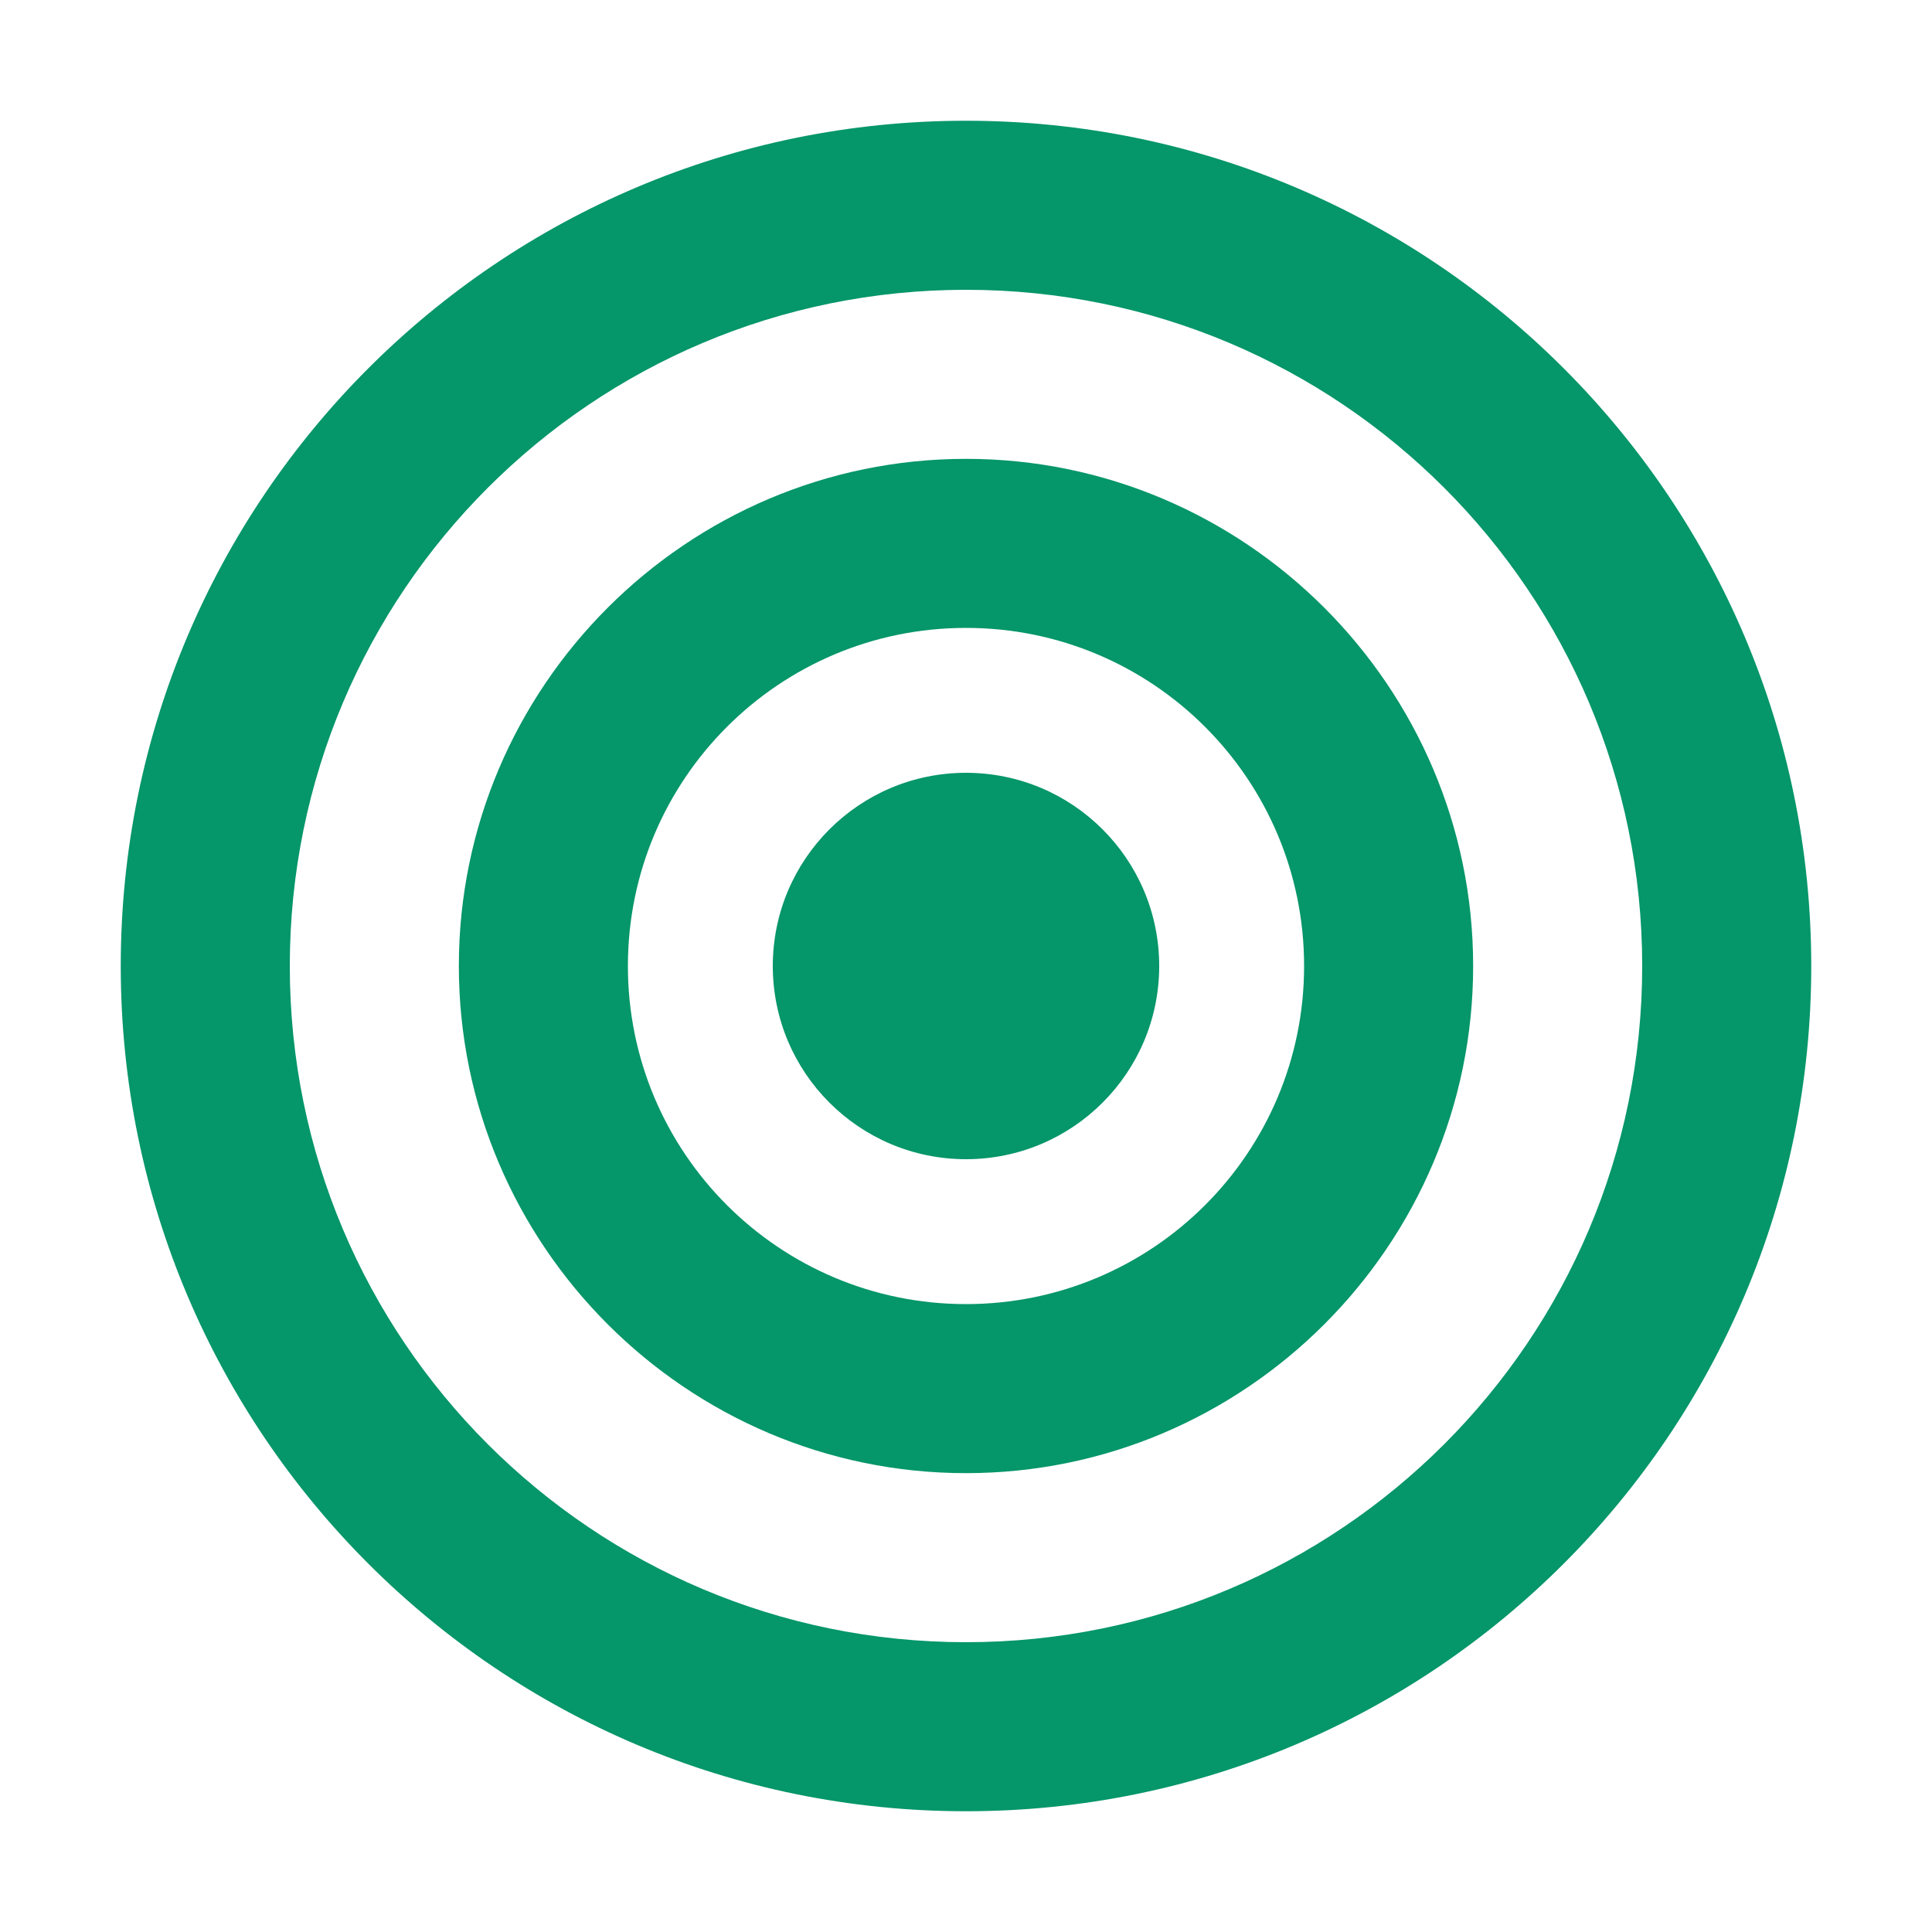
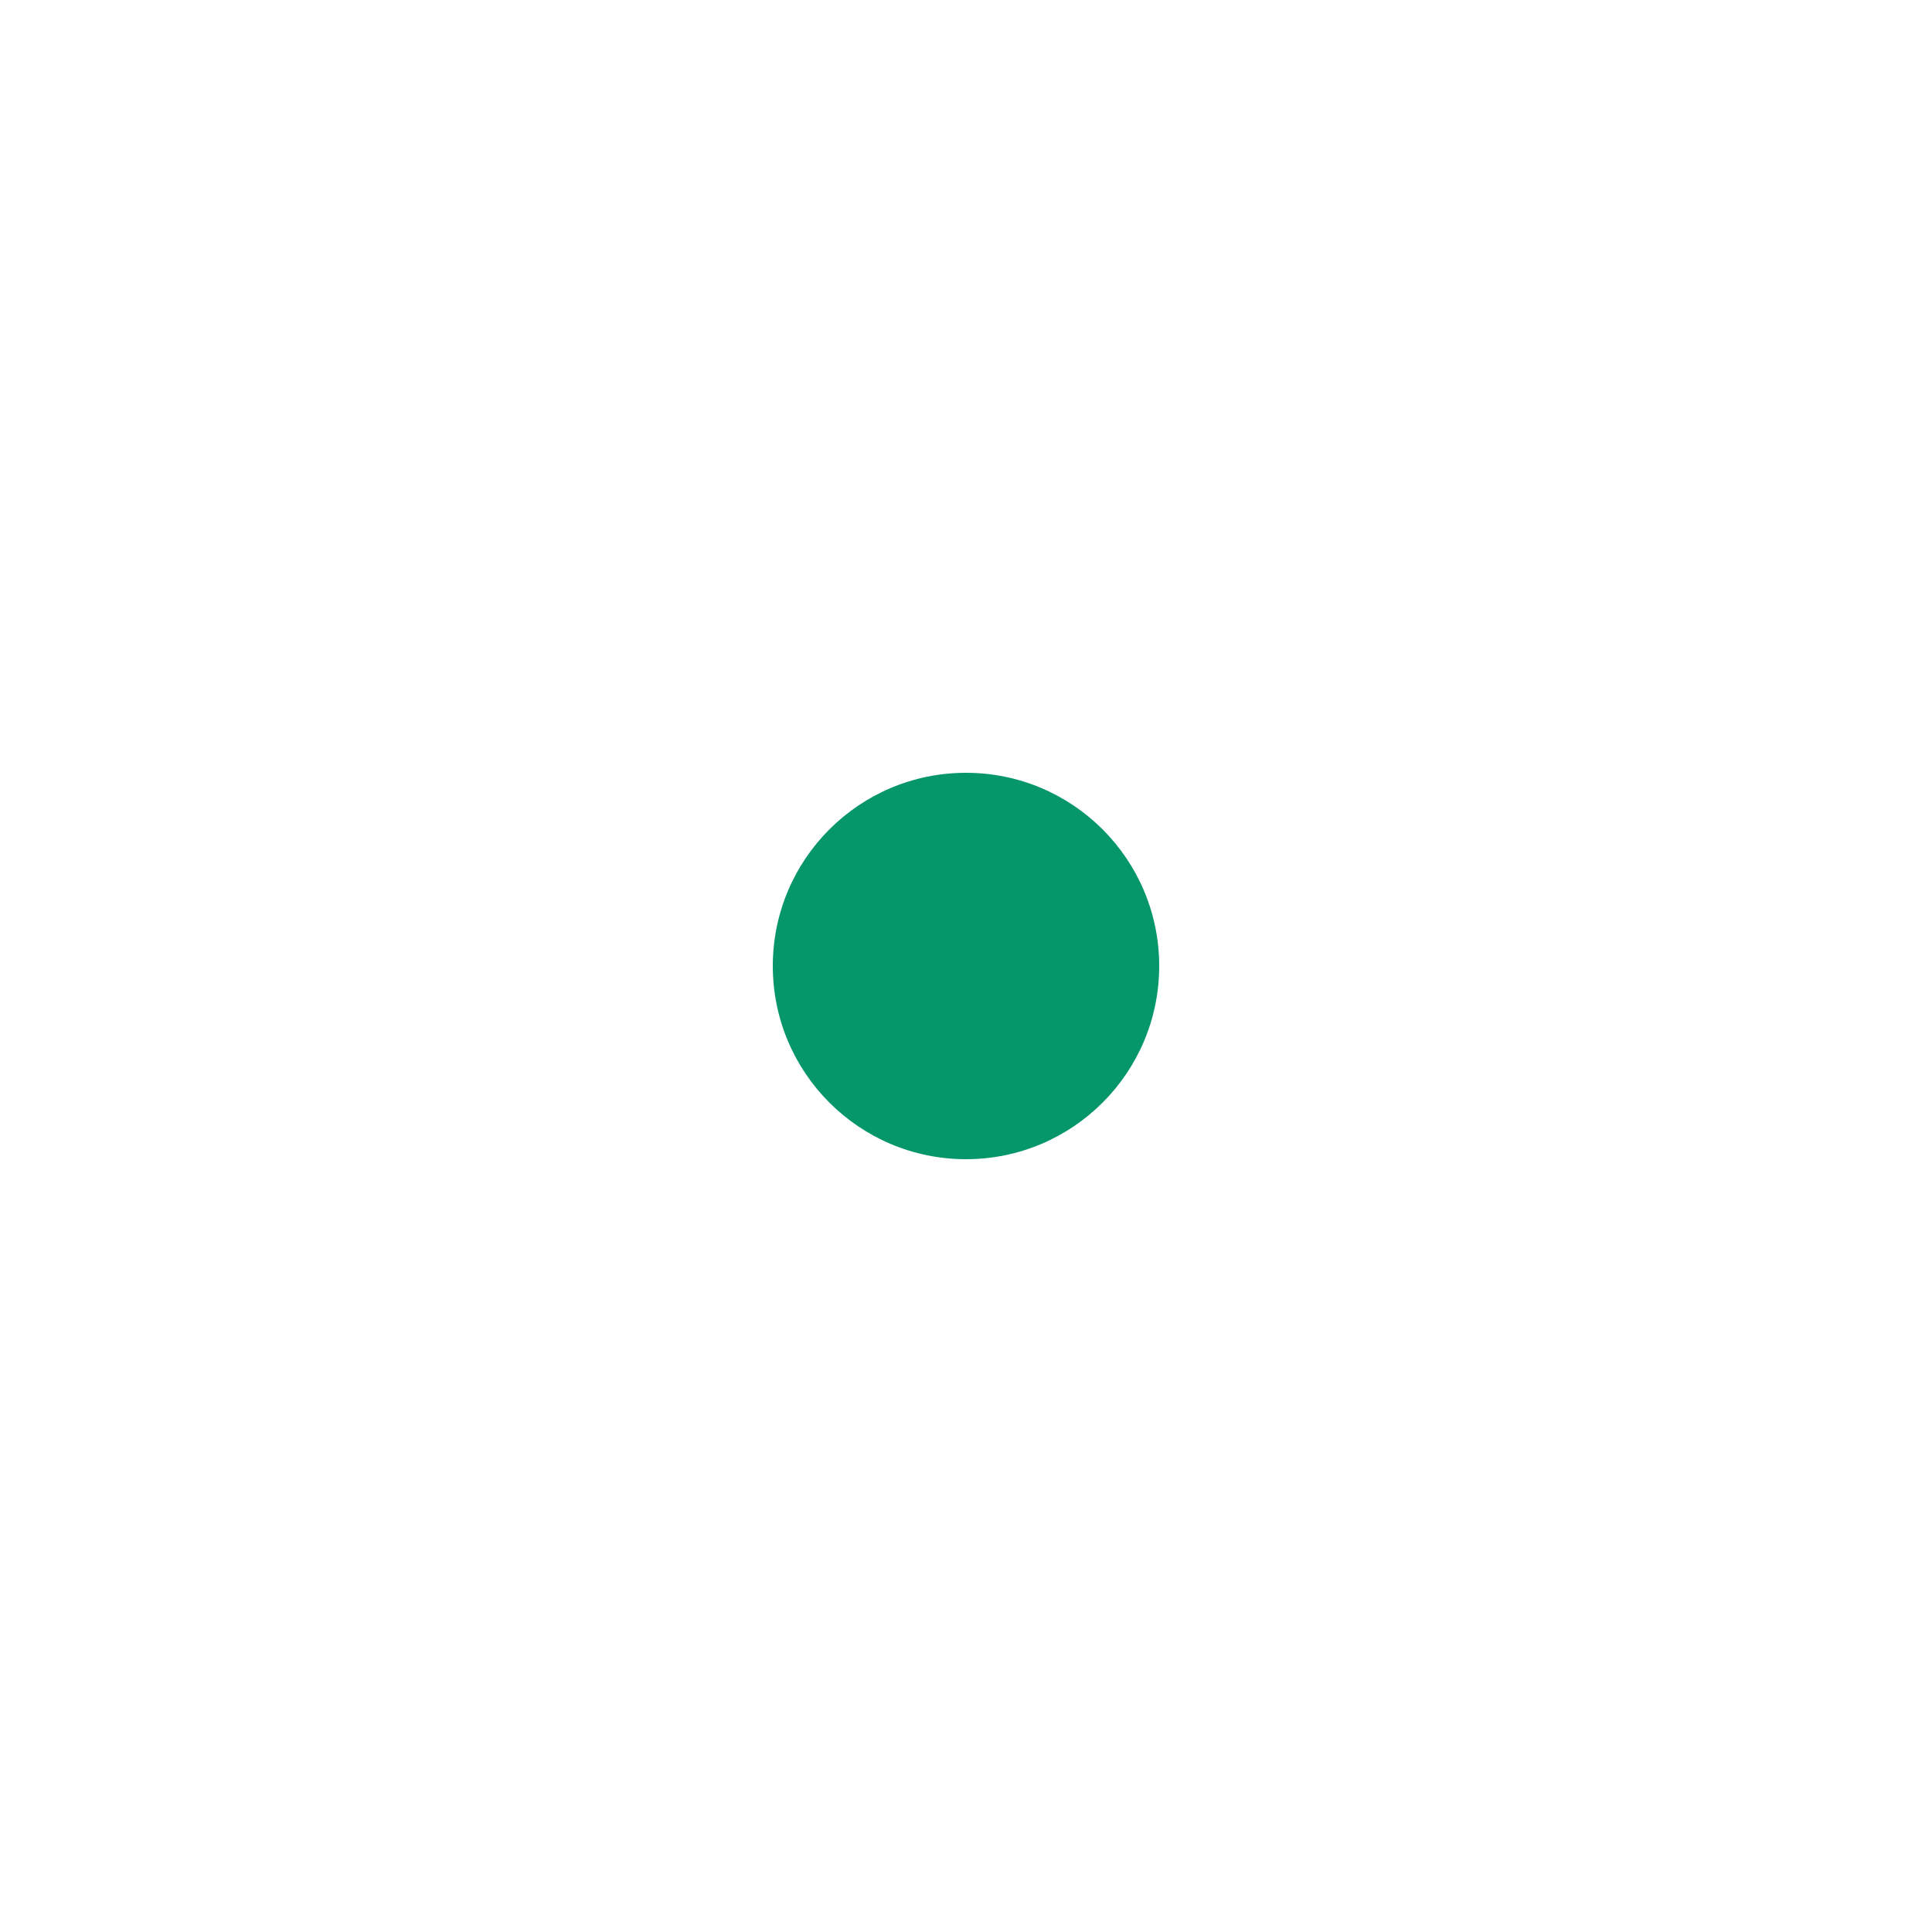
<svg xmlns="http://www.w3.org/2000/svg" width="32" height="32" viewBox="0 0 32 32" fill="none">
-   <path d="M16 2C8.268 2 2 8.268 2 16s6.268 14 14 14 14-6.268 14-14S23.732 2 16 2zm0 25.2c-6.188 0-11.2-5.012-11.2-11.2S9.812 4.8 16 4.8 27.2 9.812 27.2 16 22.188 27.2 16 27.2z" fill="#059669" />
-   <path d="M16 7.6c-4.625 0-8.4 3.775-8.4 8.4s3.775 8.4 8.4 8.4 8.4-3.775 8.4-8.4-3.775-8.4-8.4-8.4zm0 14c-3.094 0-5.6-2.506-5.6-5.6s2.506-5.6 5.6-5.6 5.6 2.506 5.6 5.6-2.506 5.6-5.6 5.6z" fill="#059669" />
  <circle cx="16" cy="16" r="3.2" fill="#059669" />
</svg>